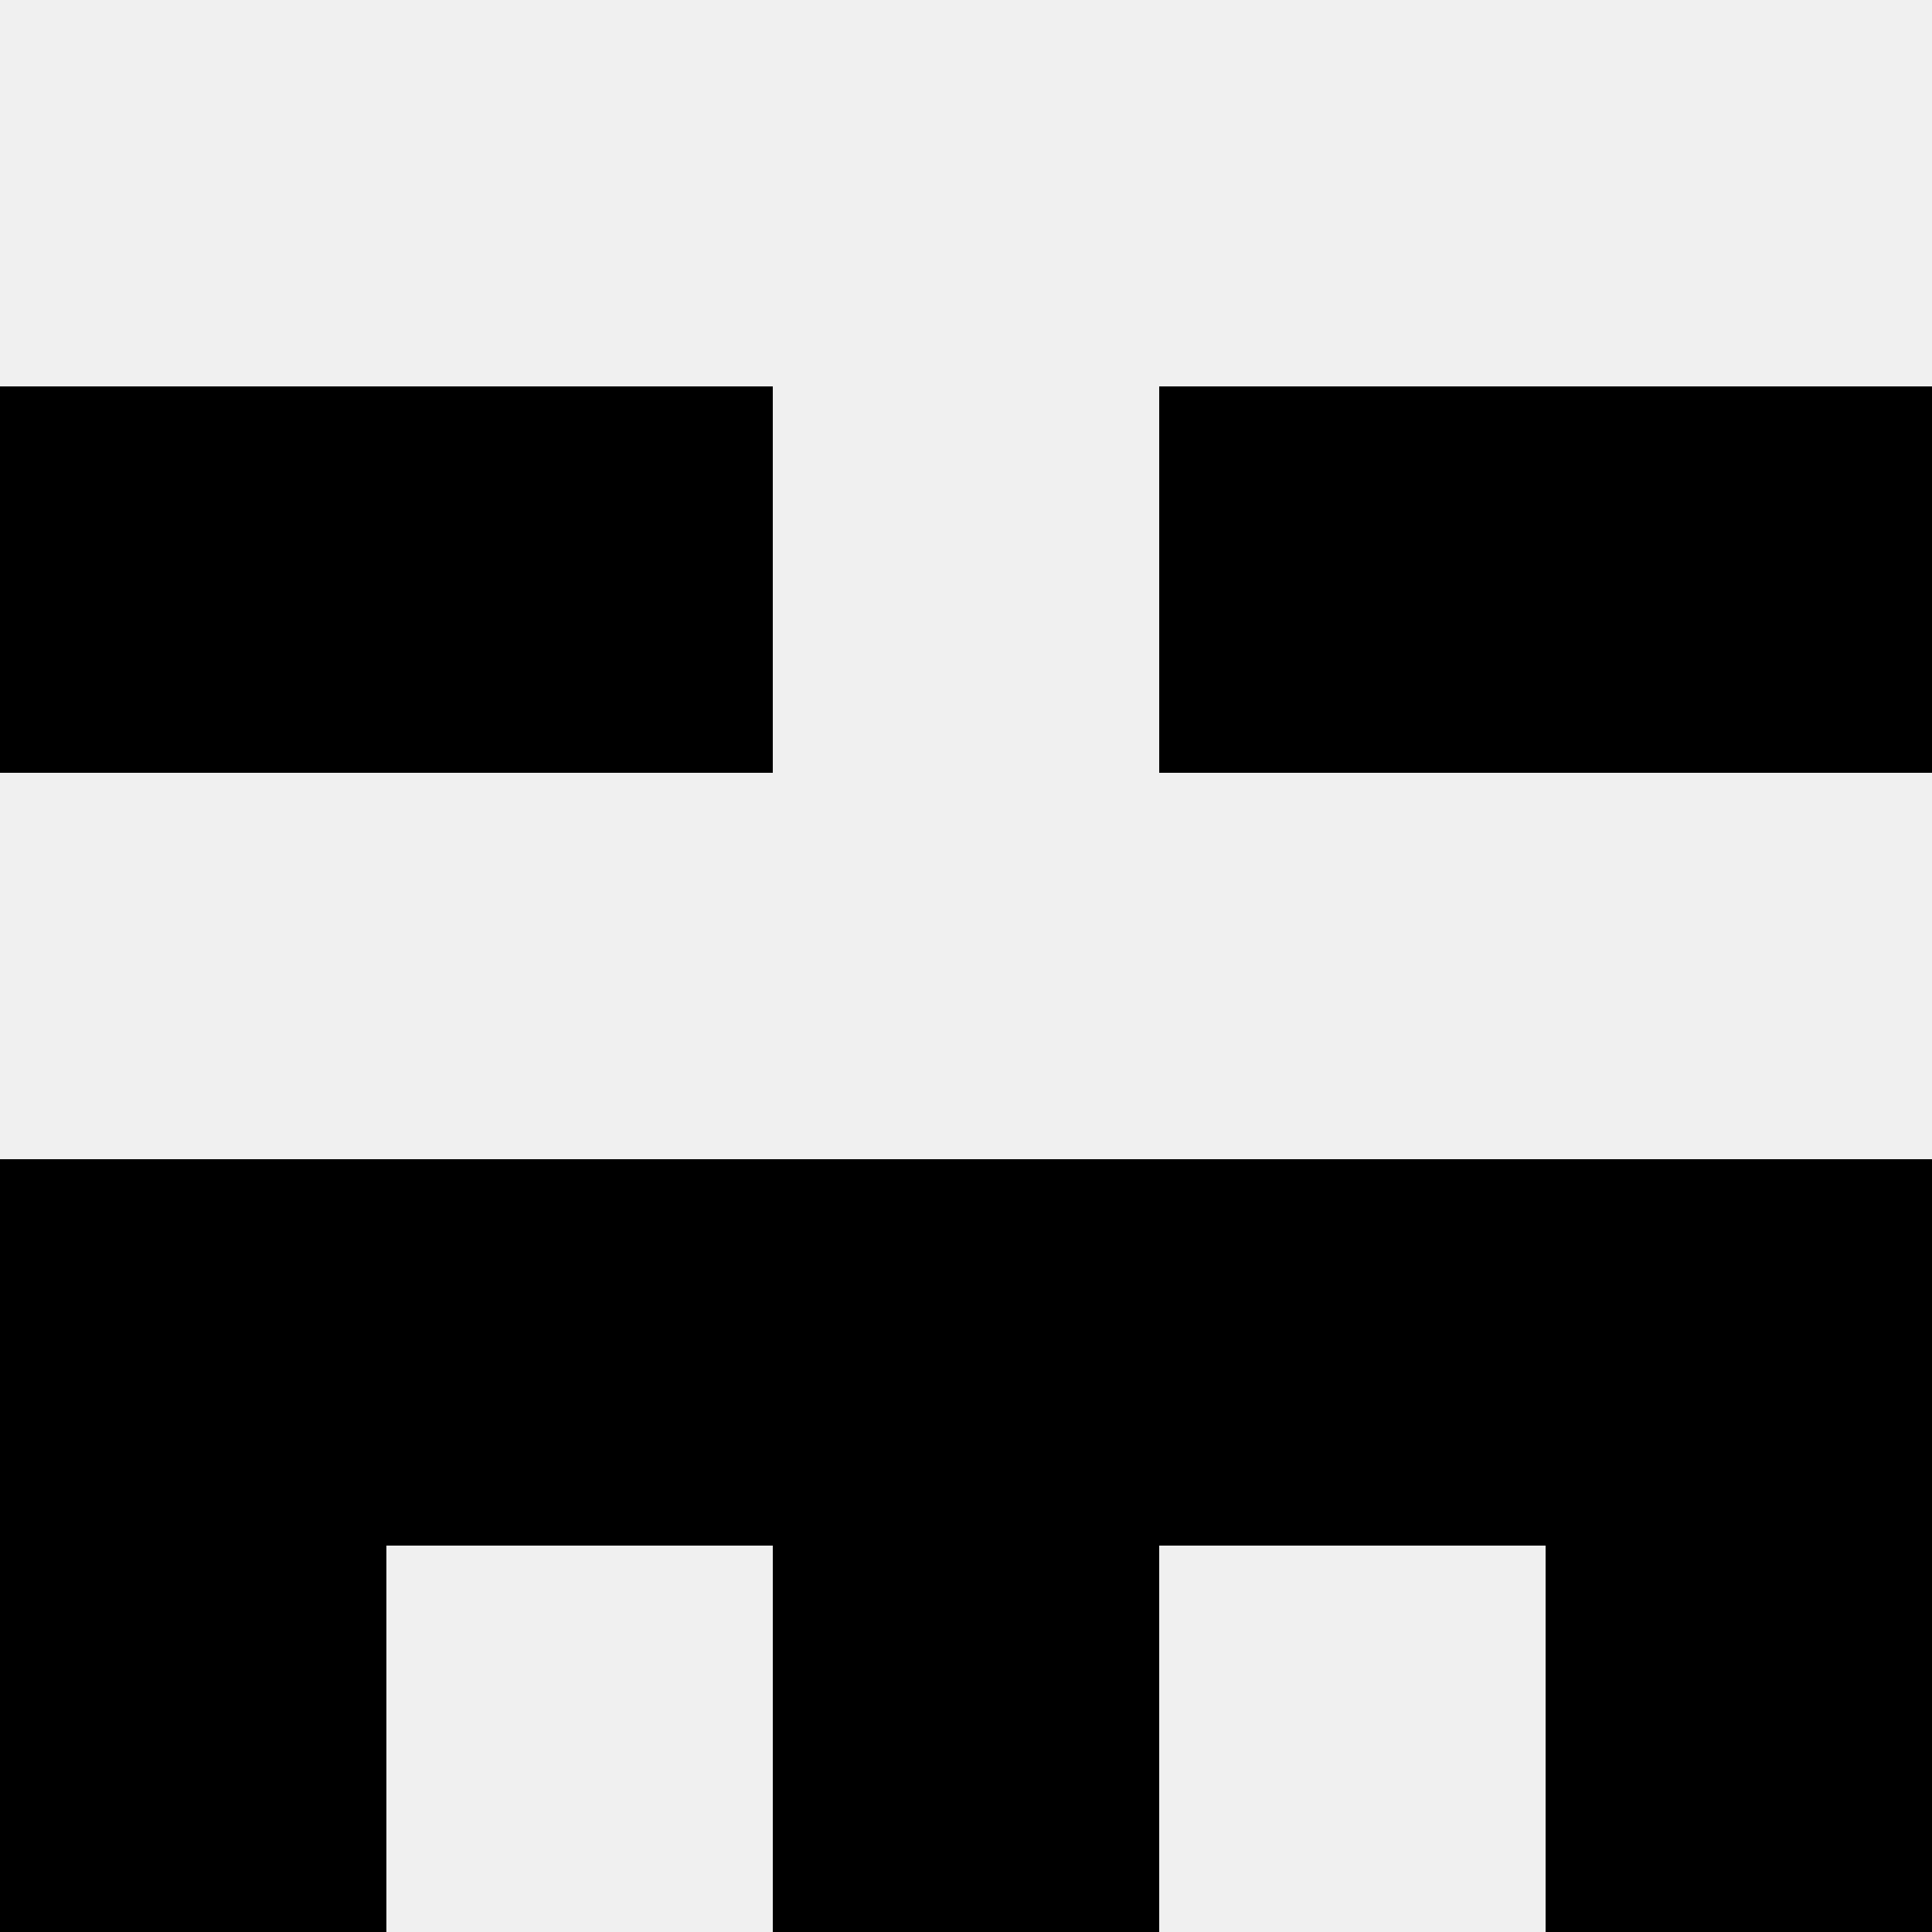
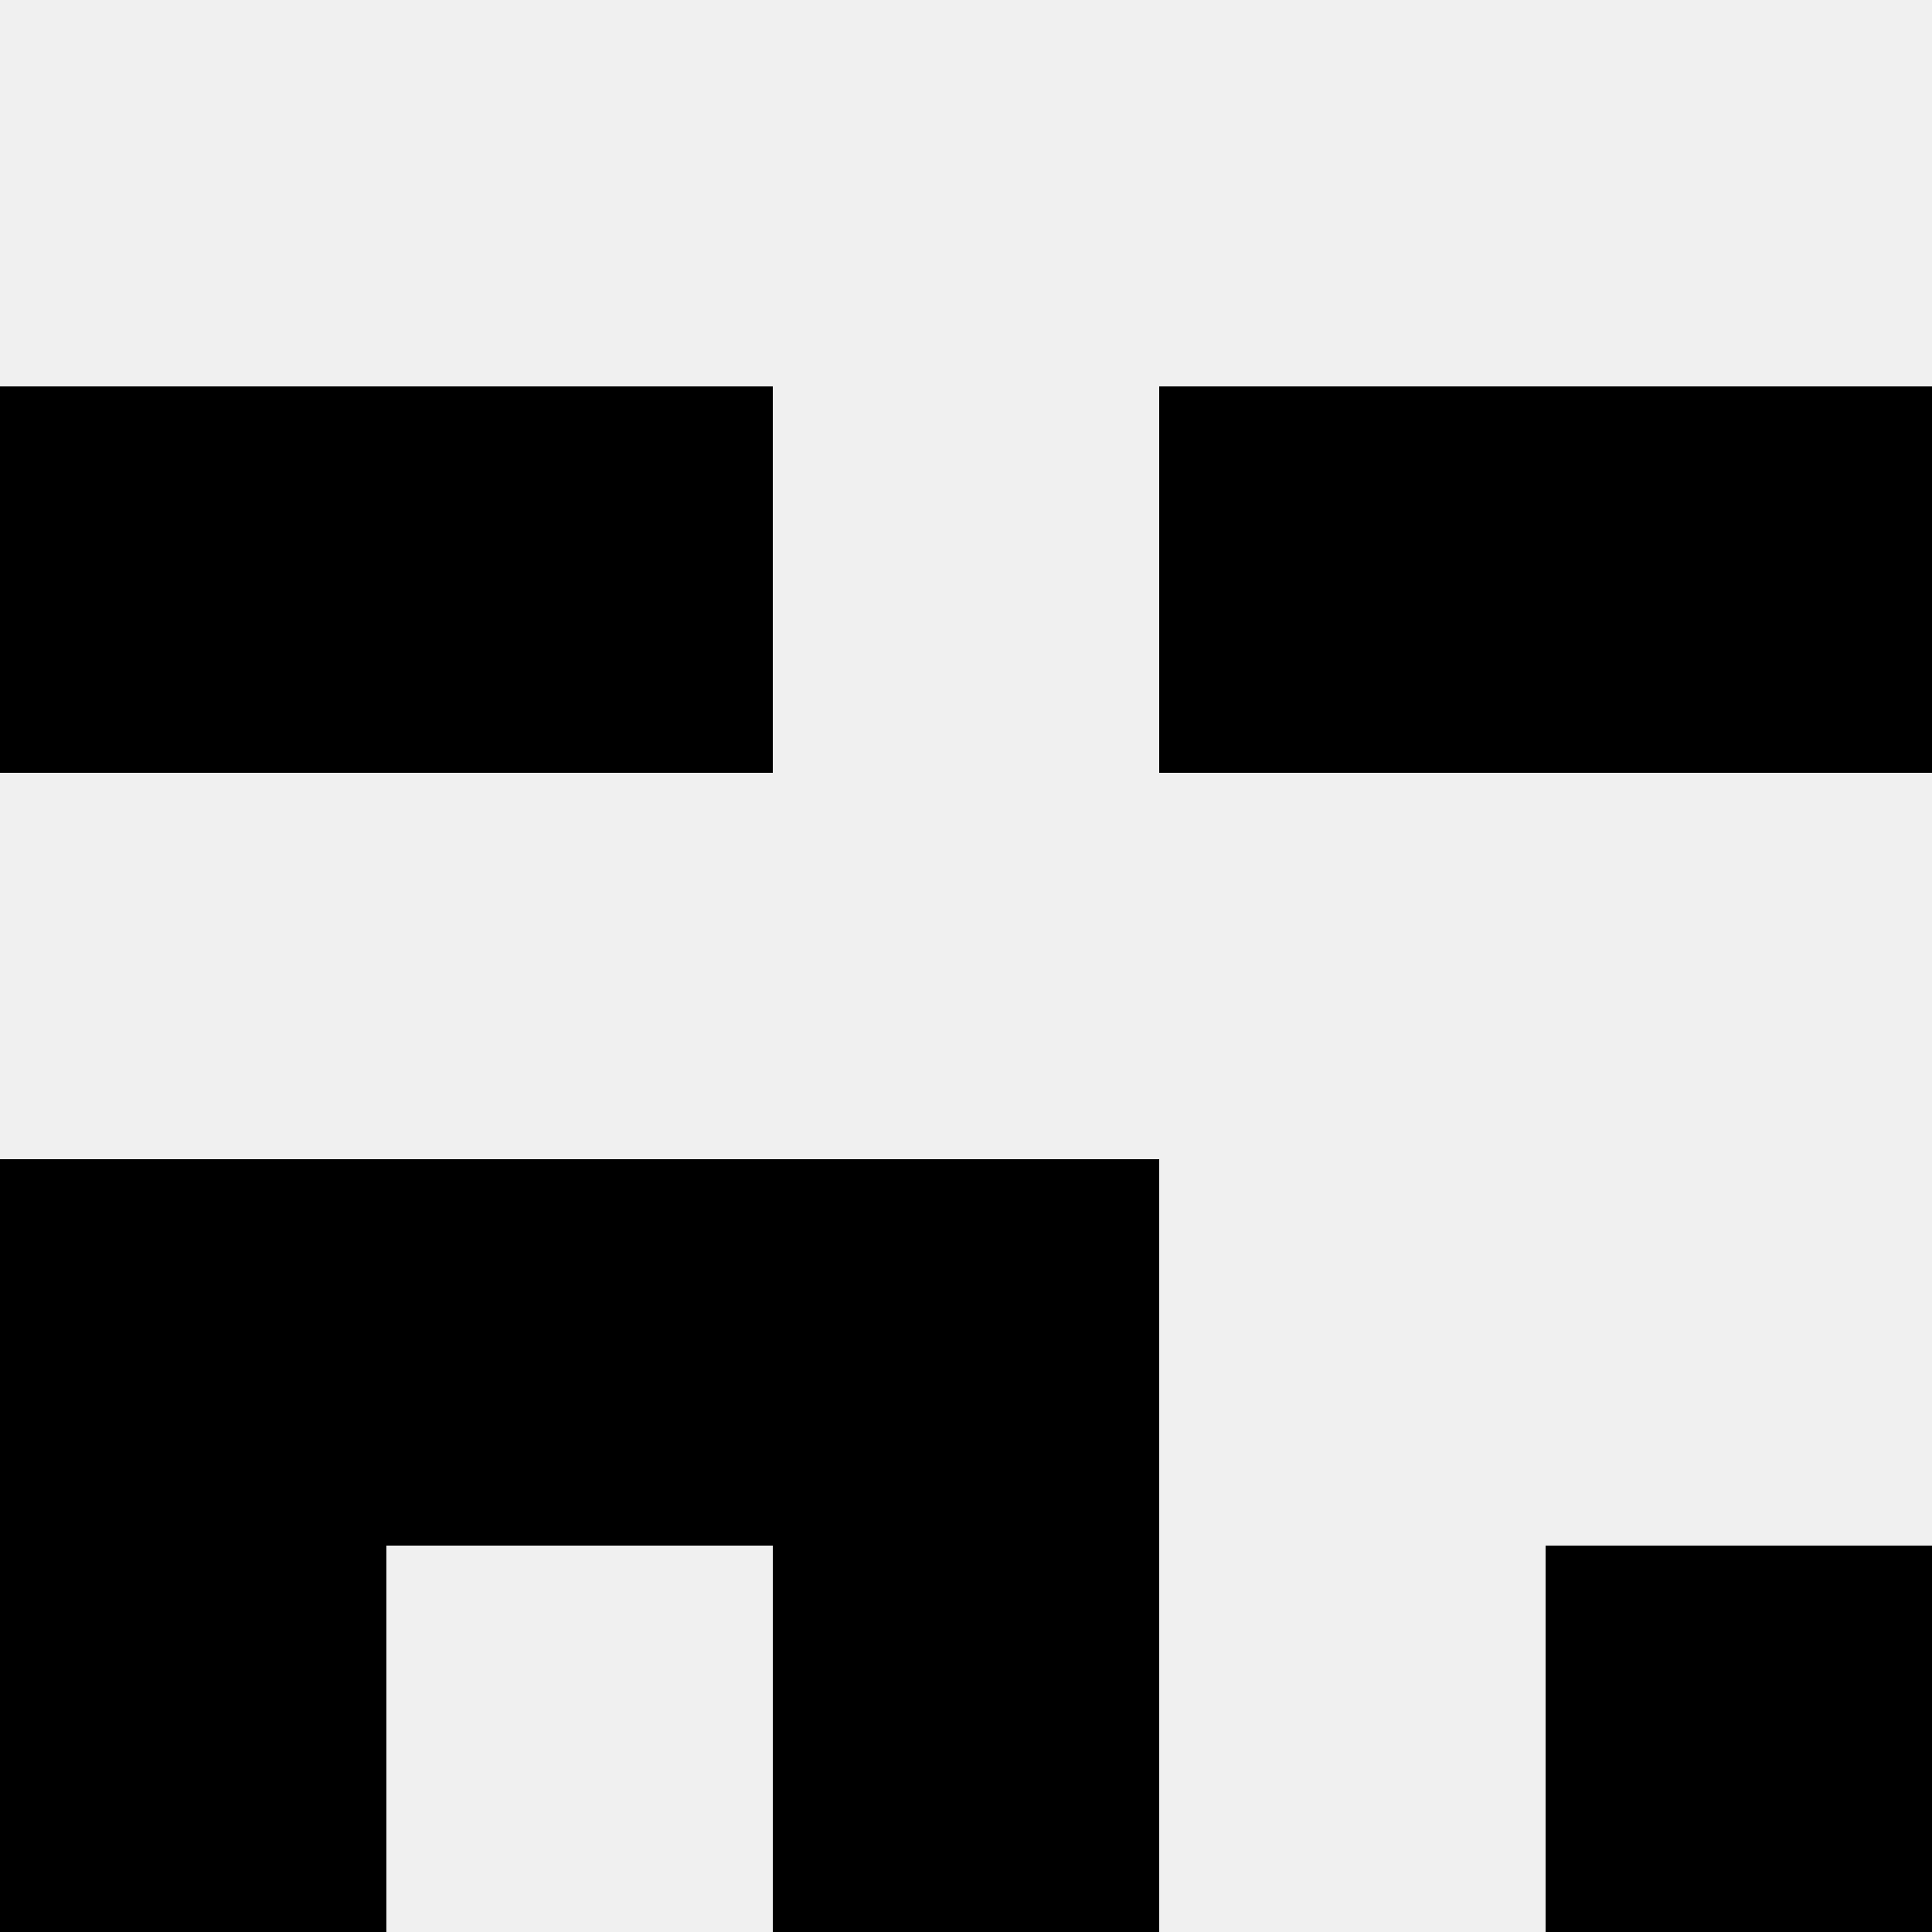
<svg xmlns="http://www.w3.org/2000/svg" width="80" height="80">
  <rect width="100%" height="100%" fill="#f0f0f0" />
  <rect x="0" y="16" width="16" height="16" fill="hsl(72, 70%, 50%)" />
  <rect x="64" y="16" width="16" height="16" fill="hsl(72, 70%, 50%)" />
  <rect x="16" y="16" width="16" height="16" fill="hsl(72, 70%, 50%)" />
  <rect x="48" y="16" width="16" height="16" fill="hsl(72, 70%, 50%)" />
  <rect x="0" y="48" width="16" height="16" fill="hsl(72, 70%, 50%)" />
-   <rect x="64" y="48" width="16" height="16" fill="hsl(72, 70%, 50%)" />
  <rect x="16" y="48" width="16" height="16" fill="hsl(72, 70%, 50%)" />
-   <rect x="48" y="48" width="16" height="16" fill="hsl(72, 70%, 50%)" />
-   <rect x="32" y="48" width="16" height="16" fill="hsl(72, 70%, 50%)" />
  <rect x="32" y="48" width="16" height="16" fill="hsl(72, 70%, 50%)" />
  <rect x="0" y="64" width="16" height="16" fill="hsl(72, 70%, 50%)" />
  <rect x="64" y="64" width="16" height="16" fill="hsl(72, 70%, 50%)" />
  <rect x="32" y="64" width="16" height="16" fill="hsl(72, 70%, 50%)" />
  <rect x="32" y="64" width="16" height="16" fill="hsl(72, 70%, 50%)" />
</svg>